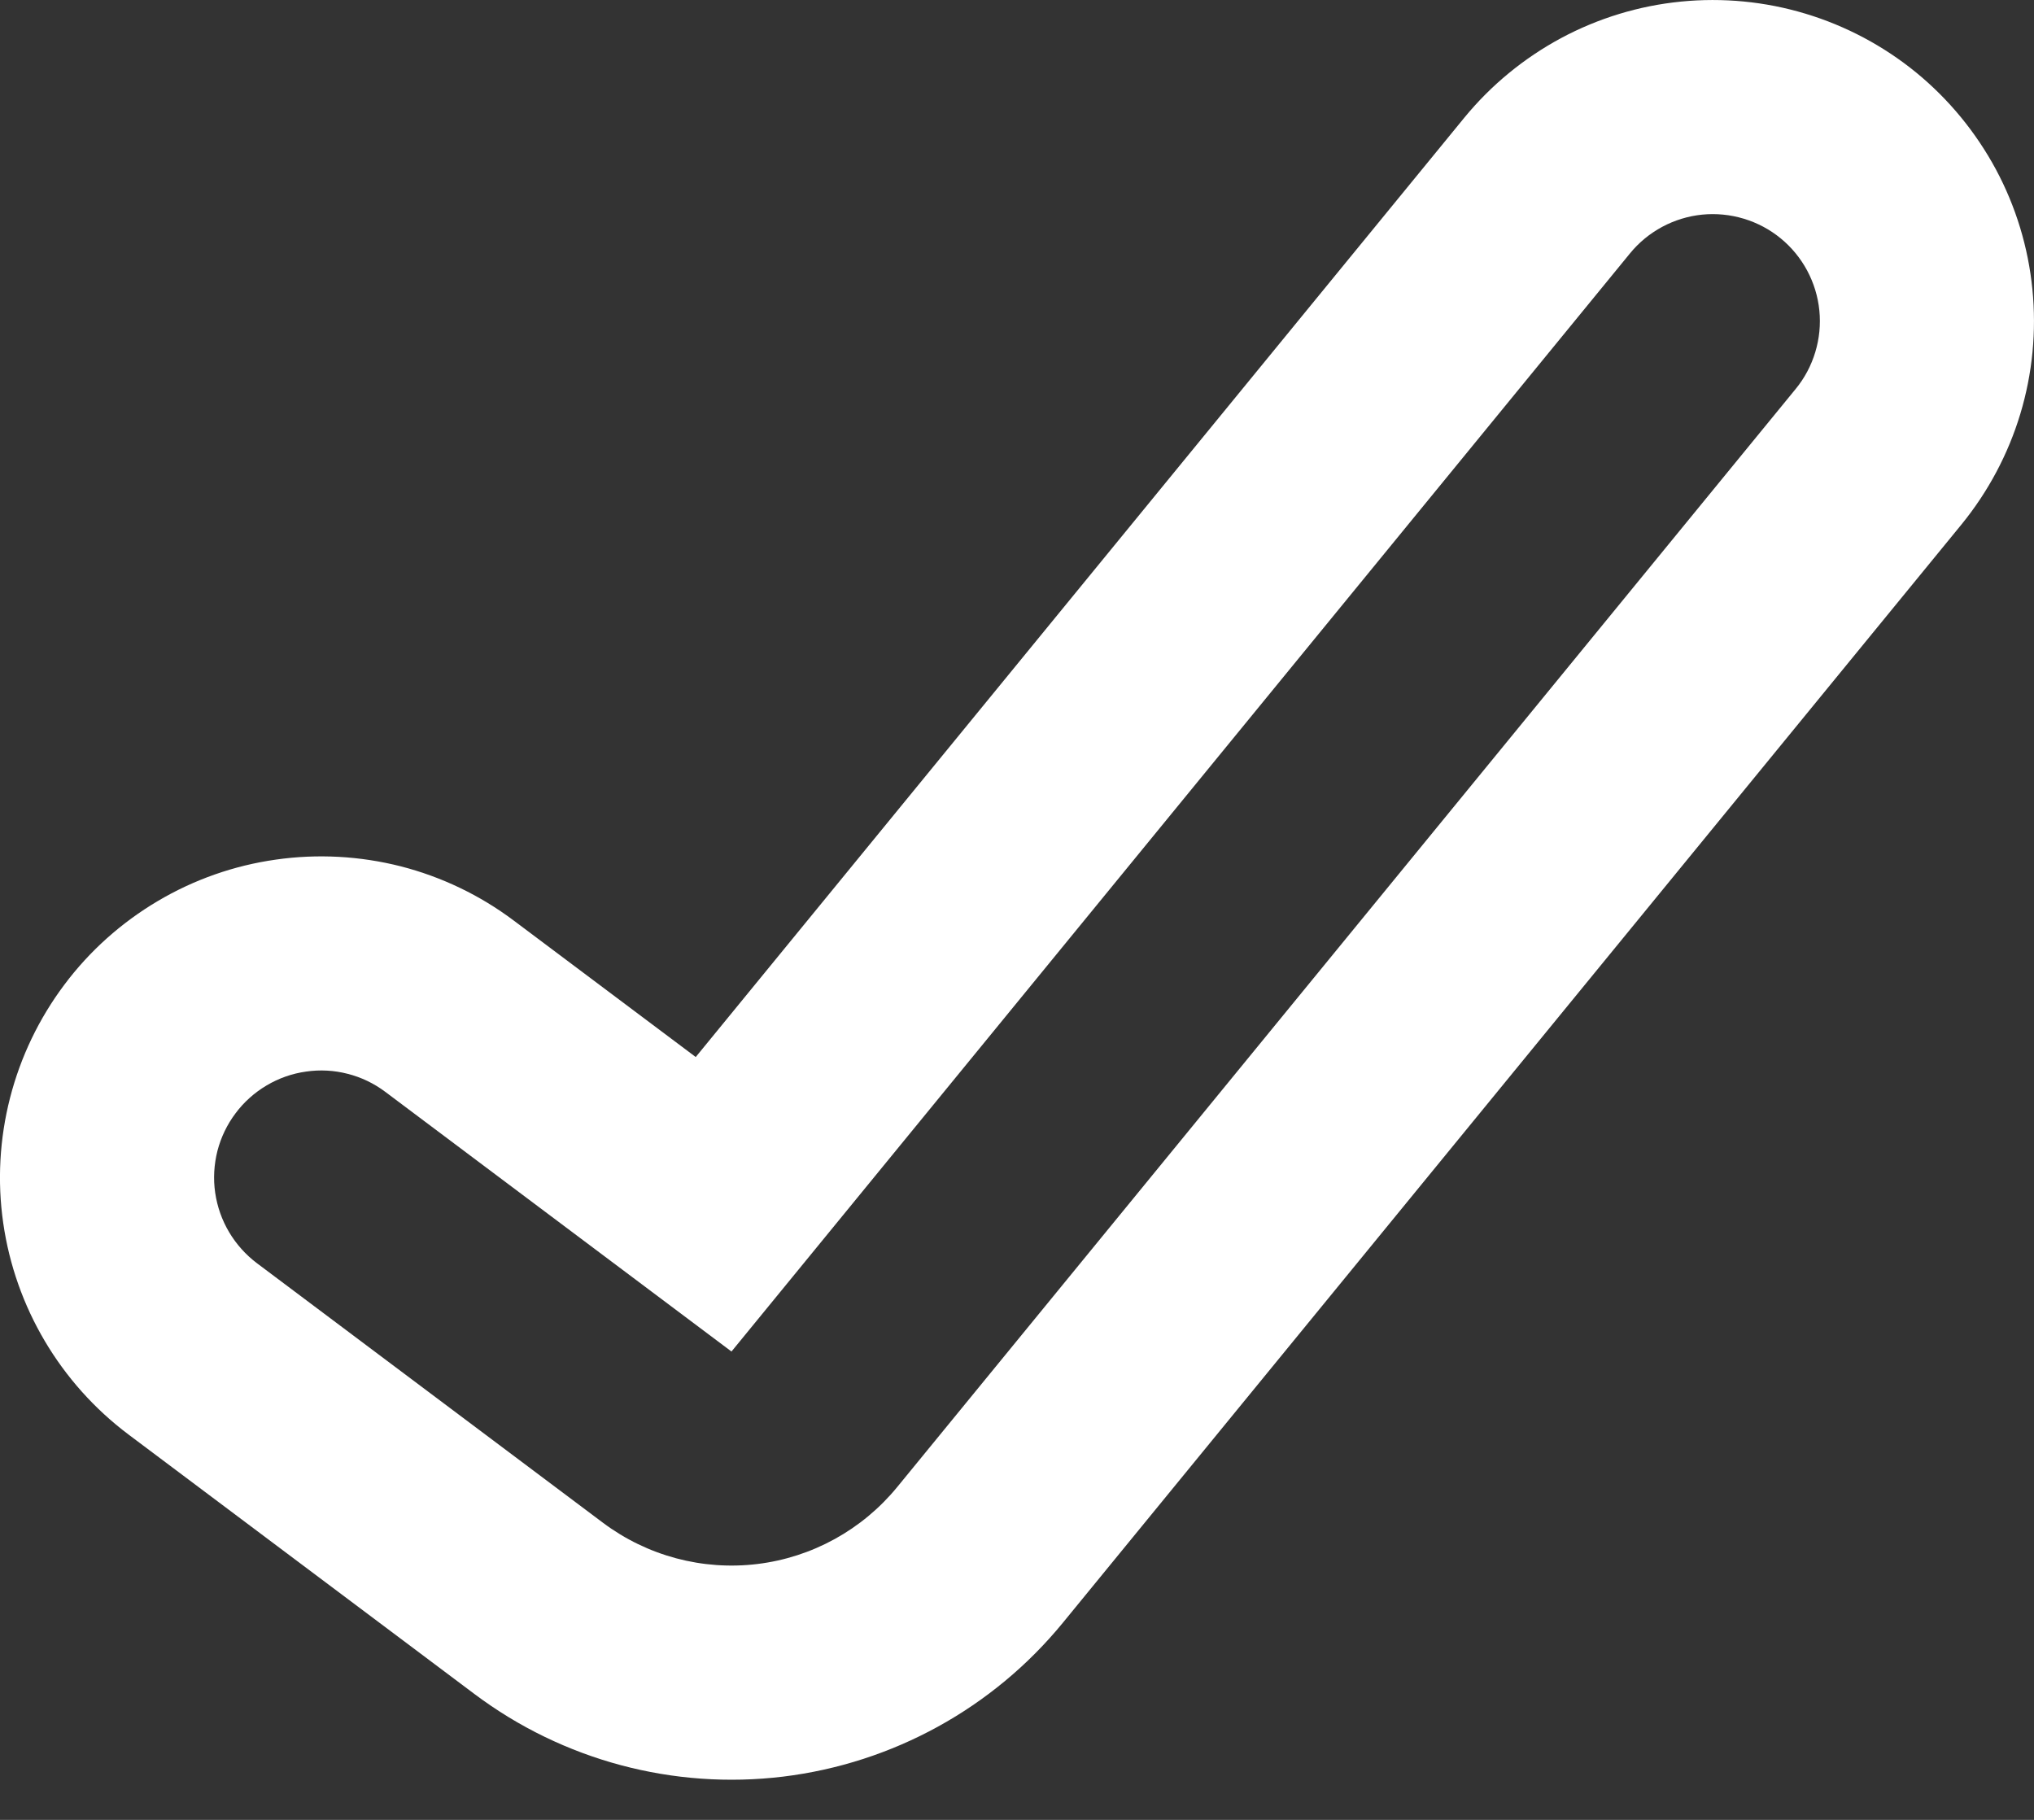
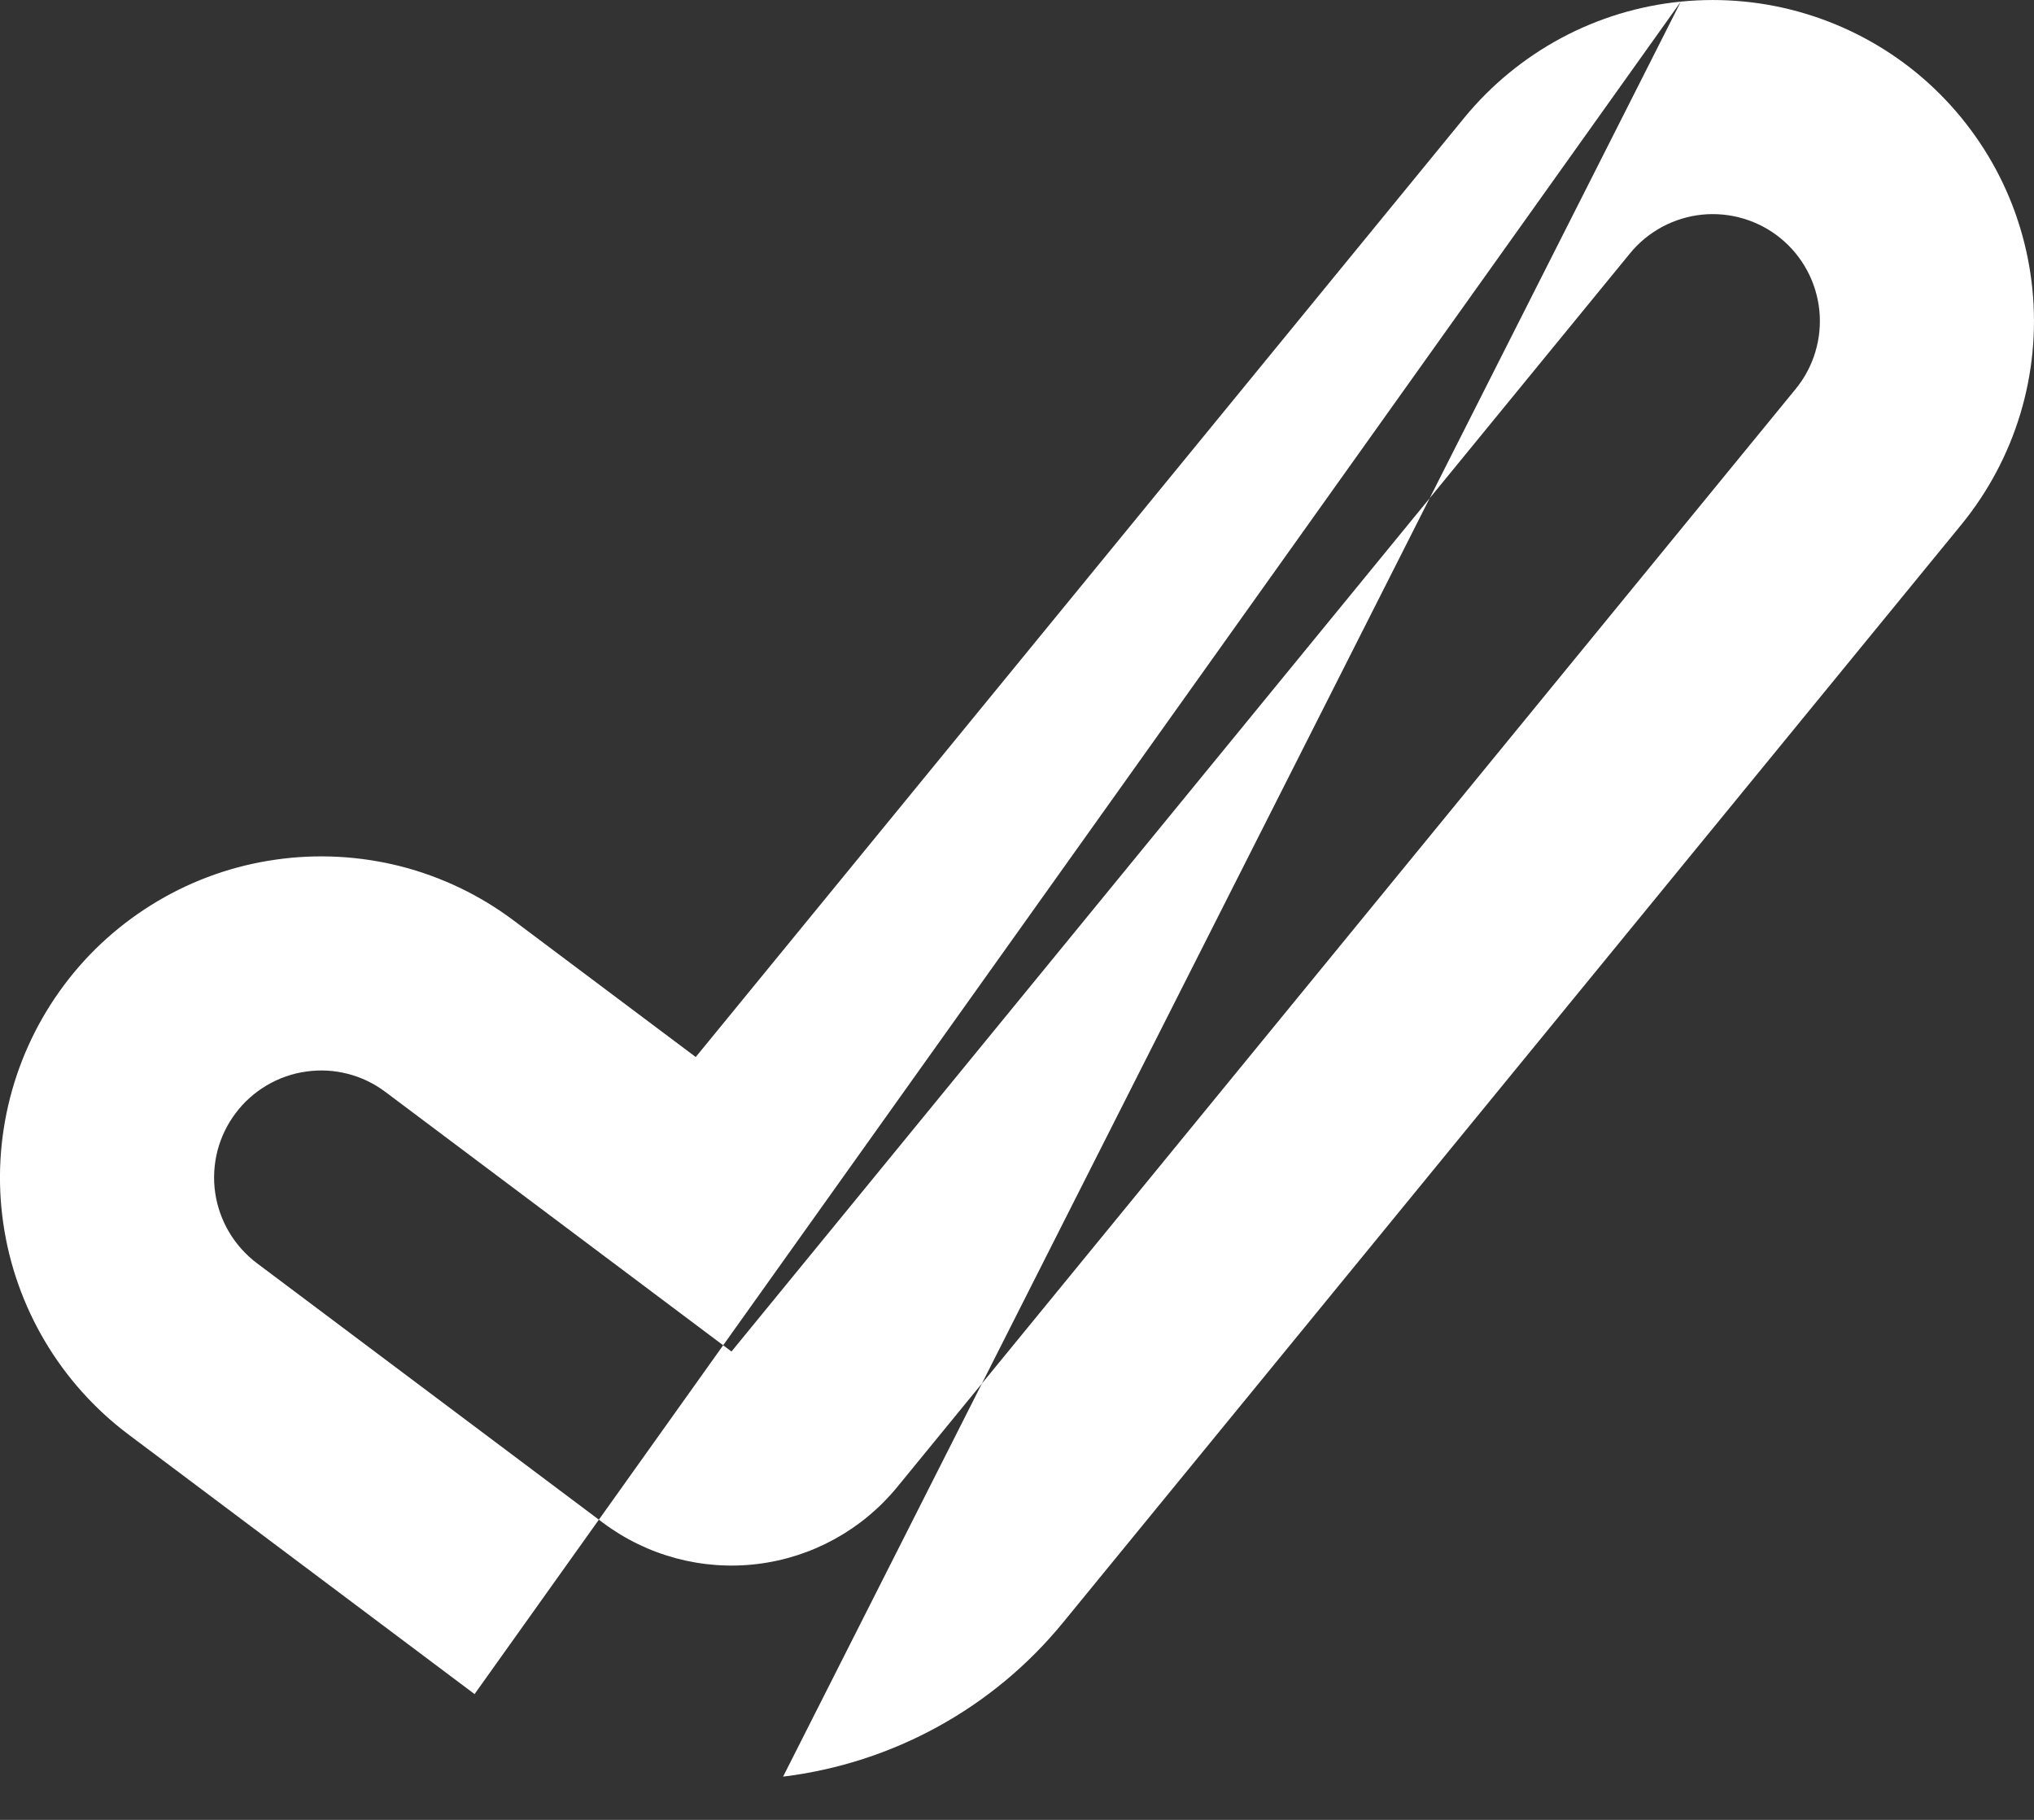
<svg xmlns="http://www.w3.org/2000/svg" width="19" height="17" viewBox="0 0 19 17" fill="none">
  <rect x="0" y="0" width="19" height="17" fill="#333333" stroke="none" />
-   <path fill-rule="evenodd" clip-rule="evenodd" d="M15.701 0.015C16.093 -0.024 16.489 0.014 16.866 0.128C17.244 0.242 17.595 0.429 17.9 0.678C18.205 0.928 18.457 1.235 18.644 1.582C18.83 1.929 18.946 2.309 18.985 2.702C19.024 3.094 18.986 3.489 18.872 3.867C18.758 4.244 18.571 4.595 18.322 4.9L9.929 15.158C9.276 15.956 8.339 16.471 7.315 16.596C6.291 16.72 5.258 16.444 4.433 15.825M4.433 15.825L1.2 13.4C1.2 13.4 1.2 13.4 1.2 13.4C0.564 12.922 0.143 12.211 0.03 11.424C-0.026 11.034 -0.004 10.637 0.094 10.255C0.192 9.873 0.364 9.515 0.6 9.2C0.836 8.884 1.133 8.619 1.472 8.418C1.811 8.217 2.186 8.085 2.576 8.03C2.966 7.974 3.363 7.996 3.745 8.093C4.126 8.191 4.485 8.363 4.8 8.6L6.499 9.874L13.678 1.1C13.928 0.795 14.235 0.543 14.582 0.356C14.929 0.17 15.309 0.054 15.701 0.015M16.289 2.043C16.163 2.005 16.031 1.992 15.9 2.005C15.77 2.018 15.643 2.057 15.527 2.119C15.412 2.181 15.309 2.265 15.226 2.367L6.833 12.625L3.6 10.2C3.6 10.2 3.6 10.2 3.6 10.2C3.495 10.121 3.375 10.063 3.248 10.031C3.121 9.998 2.989 9.991 2.859 10.01C2.729 10.028 2.604 10.072 2.491 10.139C2.378 10.206 2.279 10.294 2.2 10.4C2.121 10.505 2.064 10.624 2.031 10.751C1.999 10.879 1.991 11.011 2.01 11.141C2.048 11.404 2.188 11.64 2.4 11.8L5.633 14.225C6.046 14.534 6.562 14.672 7.074 14.61C7.586 14.548 8.054 14.29 8.381 13.891C8.381 13.891 8.381 13.891 8.381 13.891L16.774 3.633C16.857 3.532 16.919 3.415 16.957 3.289C16.995 3.163 17.008 3.031 16.995 2.901C16.982 2.77 16.943 2.643 16.881 2.527C16.819 2.412 16.735 2.309 16.633 2.226C16.532 2.143 16.415 2.081 16.289 2.043Z" fill="white" />
+   <path fill-rule="evenodd" clip-rule="evenodd" d="M15.701 0.015C16.093 -0.024 16.489 0.014 16.866 0.128C17.244 0.242 17.595 0.429 17.9 0.678C18.205 0.928 18.457 1.235 18.644 1.582C18.83 1.929 18.946 2.309 18.985 2.702C19.024 3.094 18.986 3.489 18.872 3.867C18.758 4.244 18.571 4.595 18.322 4.9L9.929 15.158C9.276 15.956 8.339 16.471 7.315 16.596M4.433 15.825L1.2 13.4C1.2 13.4 1.2 13.4 1.2 13.4C0.564 12.922 0.143 12.211 0.03 11.424C-0.026 11.034 -0.004 10.637 0.094 10.255C0.192 9.873 0.364 9.515 0.6 9.2C0.836 8.884 1.133 8.619 1.472 8.418C1.811 8.217 2.186 8.085 2.576 8.03C2.966 7.974 3.363 7.996 3.745 8.093C4.126 8.191 4.485 8.363 4.8 8.6L6.499 9.874L13.678 1.1C13.928 0.795 14.235 0.543 14.582 0.356C14.929 0.17 15.309 0.054 15.701 0.015M16.289 2.043C16.163 2.005 16.031 1.992 15.9 2.005C15.77 2.018 15.643 2.057 15.527 2.119C15.412 2.181 15.309 2.265 15.226 2.367L6.833 12.625L3.6 10.2C3.6 10.2 3.6 10.2 3.6 10.2C3.495 10.121 3.375 10.063 3.248 10.031C3.121 9.998 2.989 9.991 2.859 10.01C2.729 10.028 2.604 10.072 2.491 10.139C2.378 10.206 2.279 10.294 2.2 10.4C2.121 10.505 2.064 10.624 2.031 10.751C1.999 10.879 1.991 11.011 2.01 11.141C2.048 11.404 2.188 11.64 2.4 11.8L5.633 14.225C6.046 14.534 6.562 14.672 7.074 14.61C7.586 14.548 8.054 14.29 8.381 13.891C8.381 13.891 8.381 13.891 8.381 13.891L16.774 3.633C16.857 3.532 16.919 3.415 16.957 3.289C16.995 3.163 17.008 3.031 16.995 2.901C16.982 2.77 16.943 2.643 16.881 2.527C16.819 2.412 16.735 2.309 16.633 2.226C16.532 2.143 16.415 2.081 16.289 2.043Z" fill="white" />
</svg>